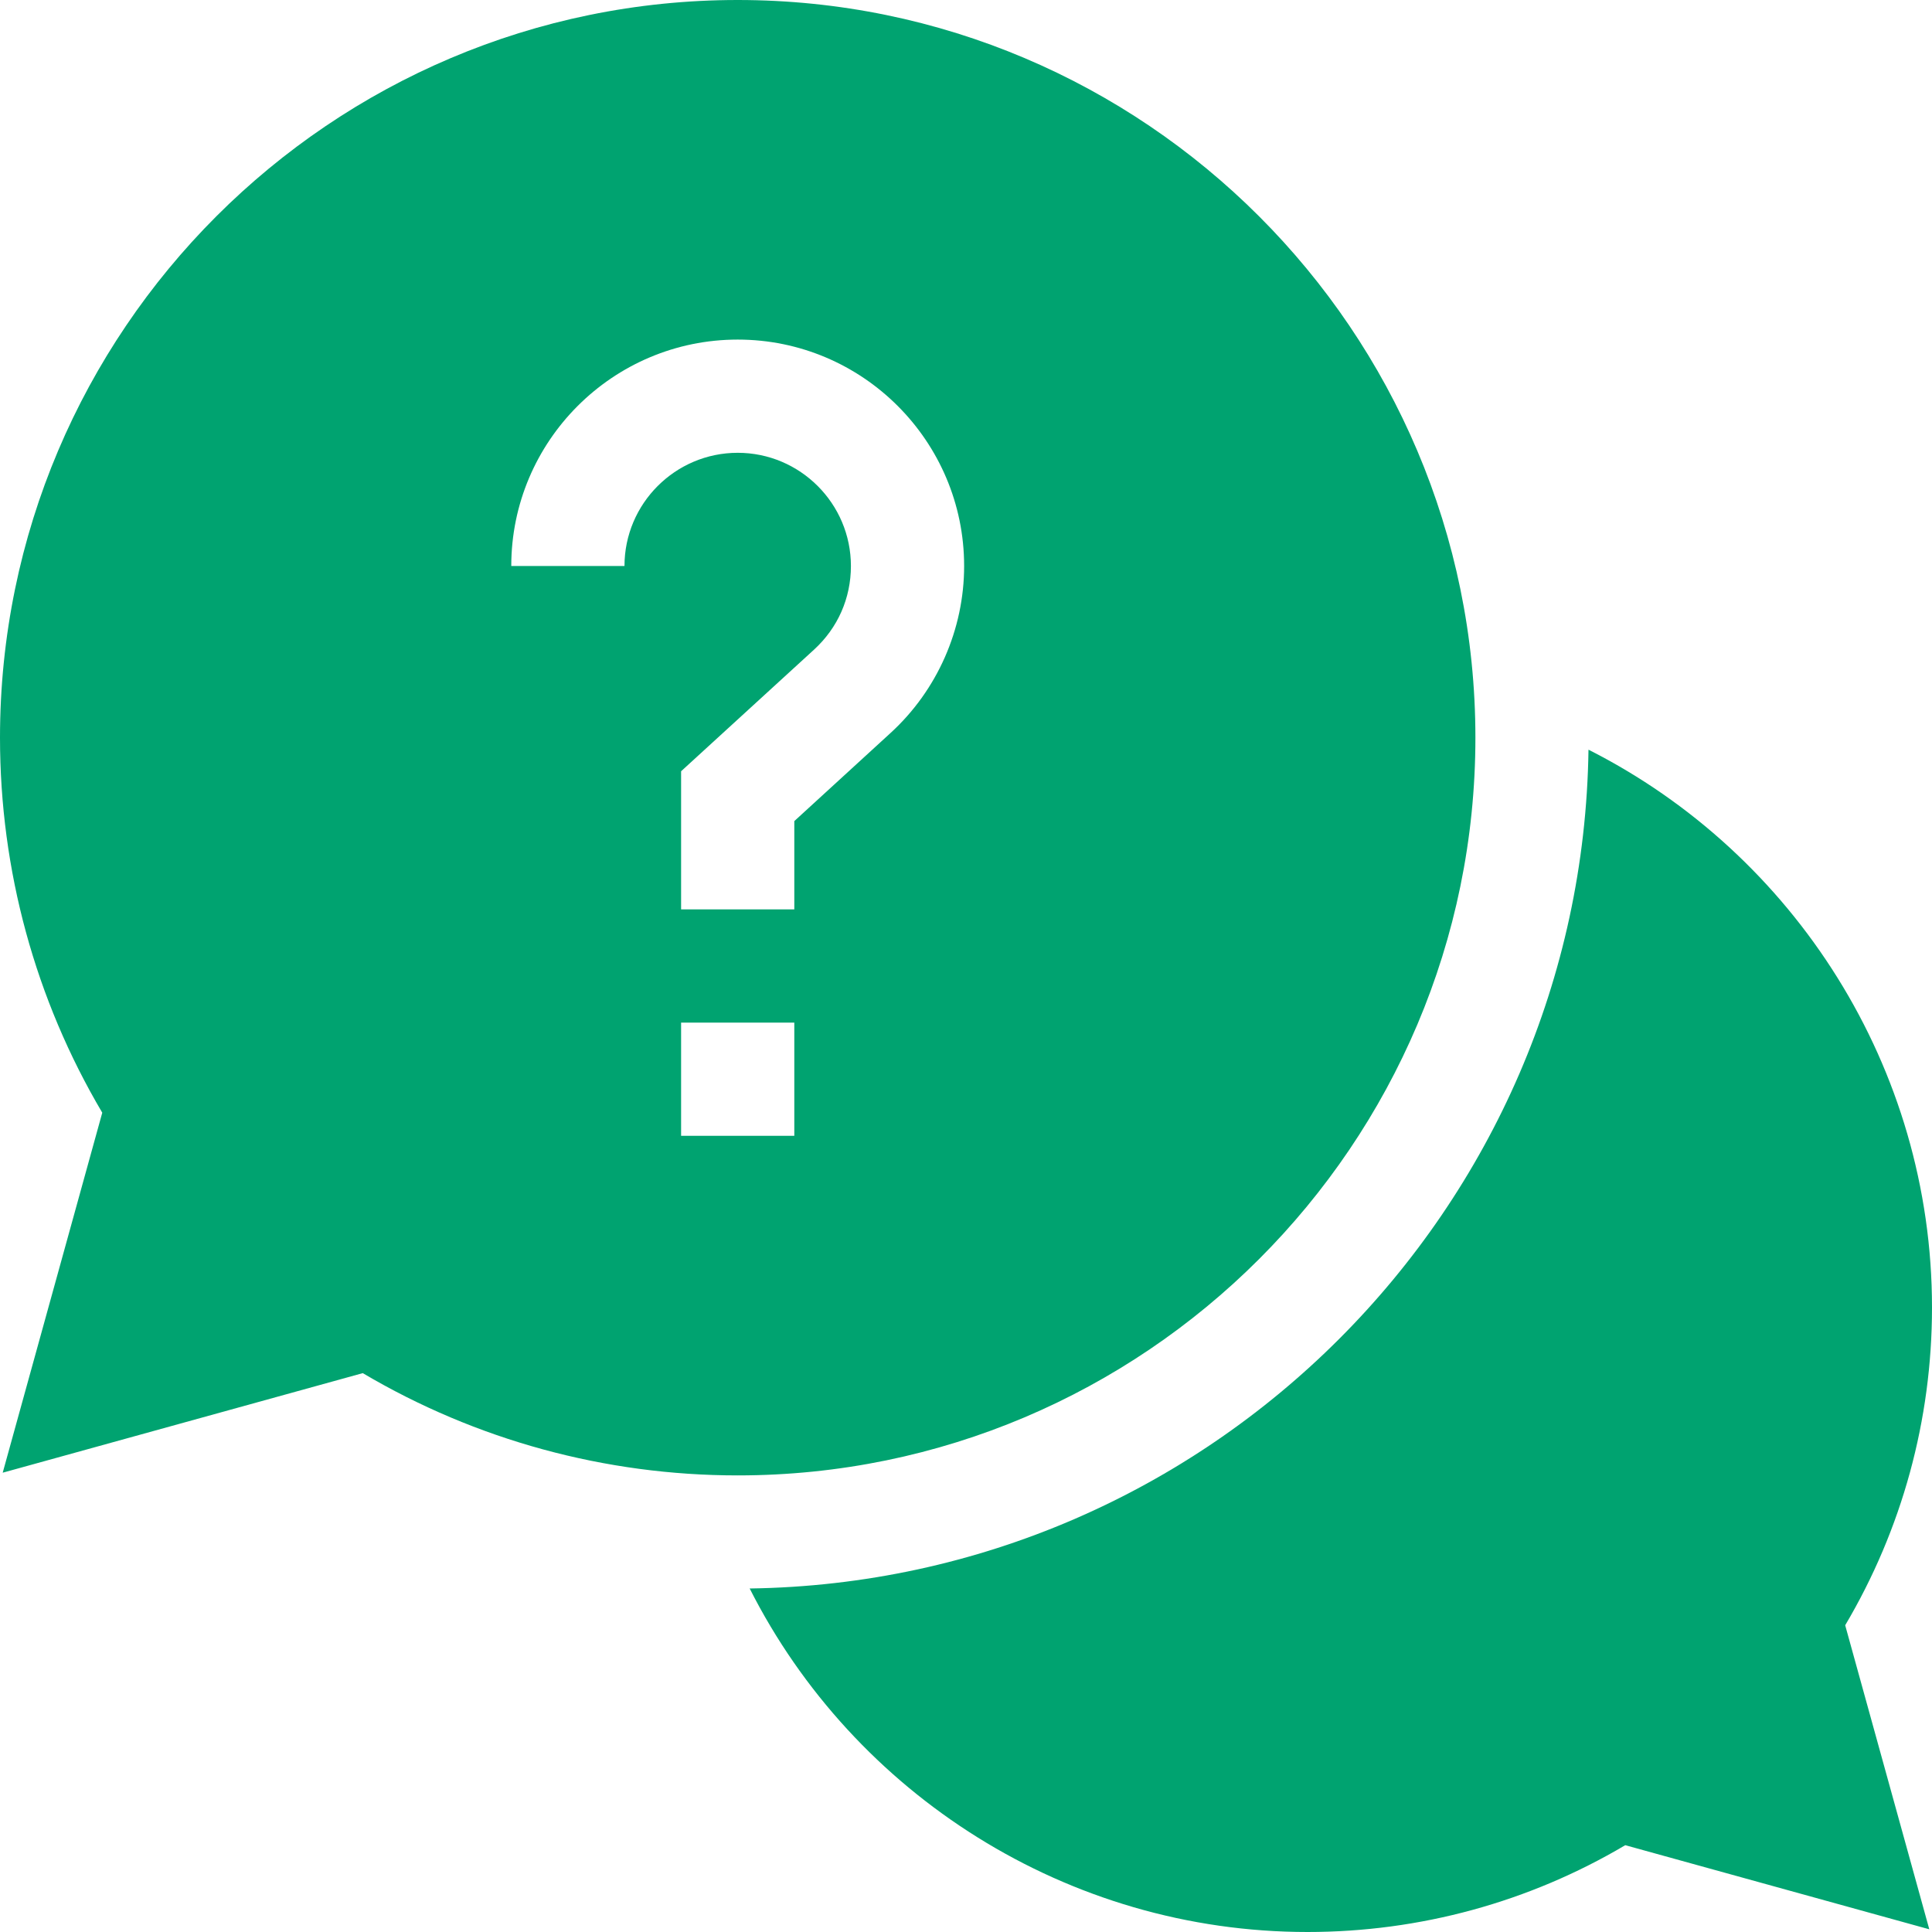
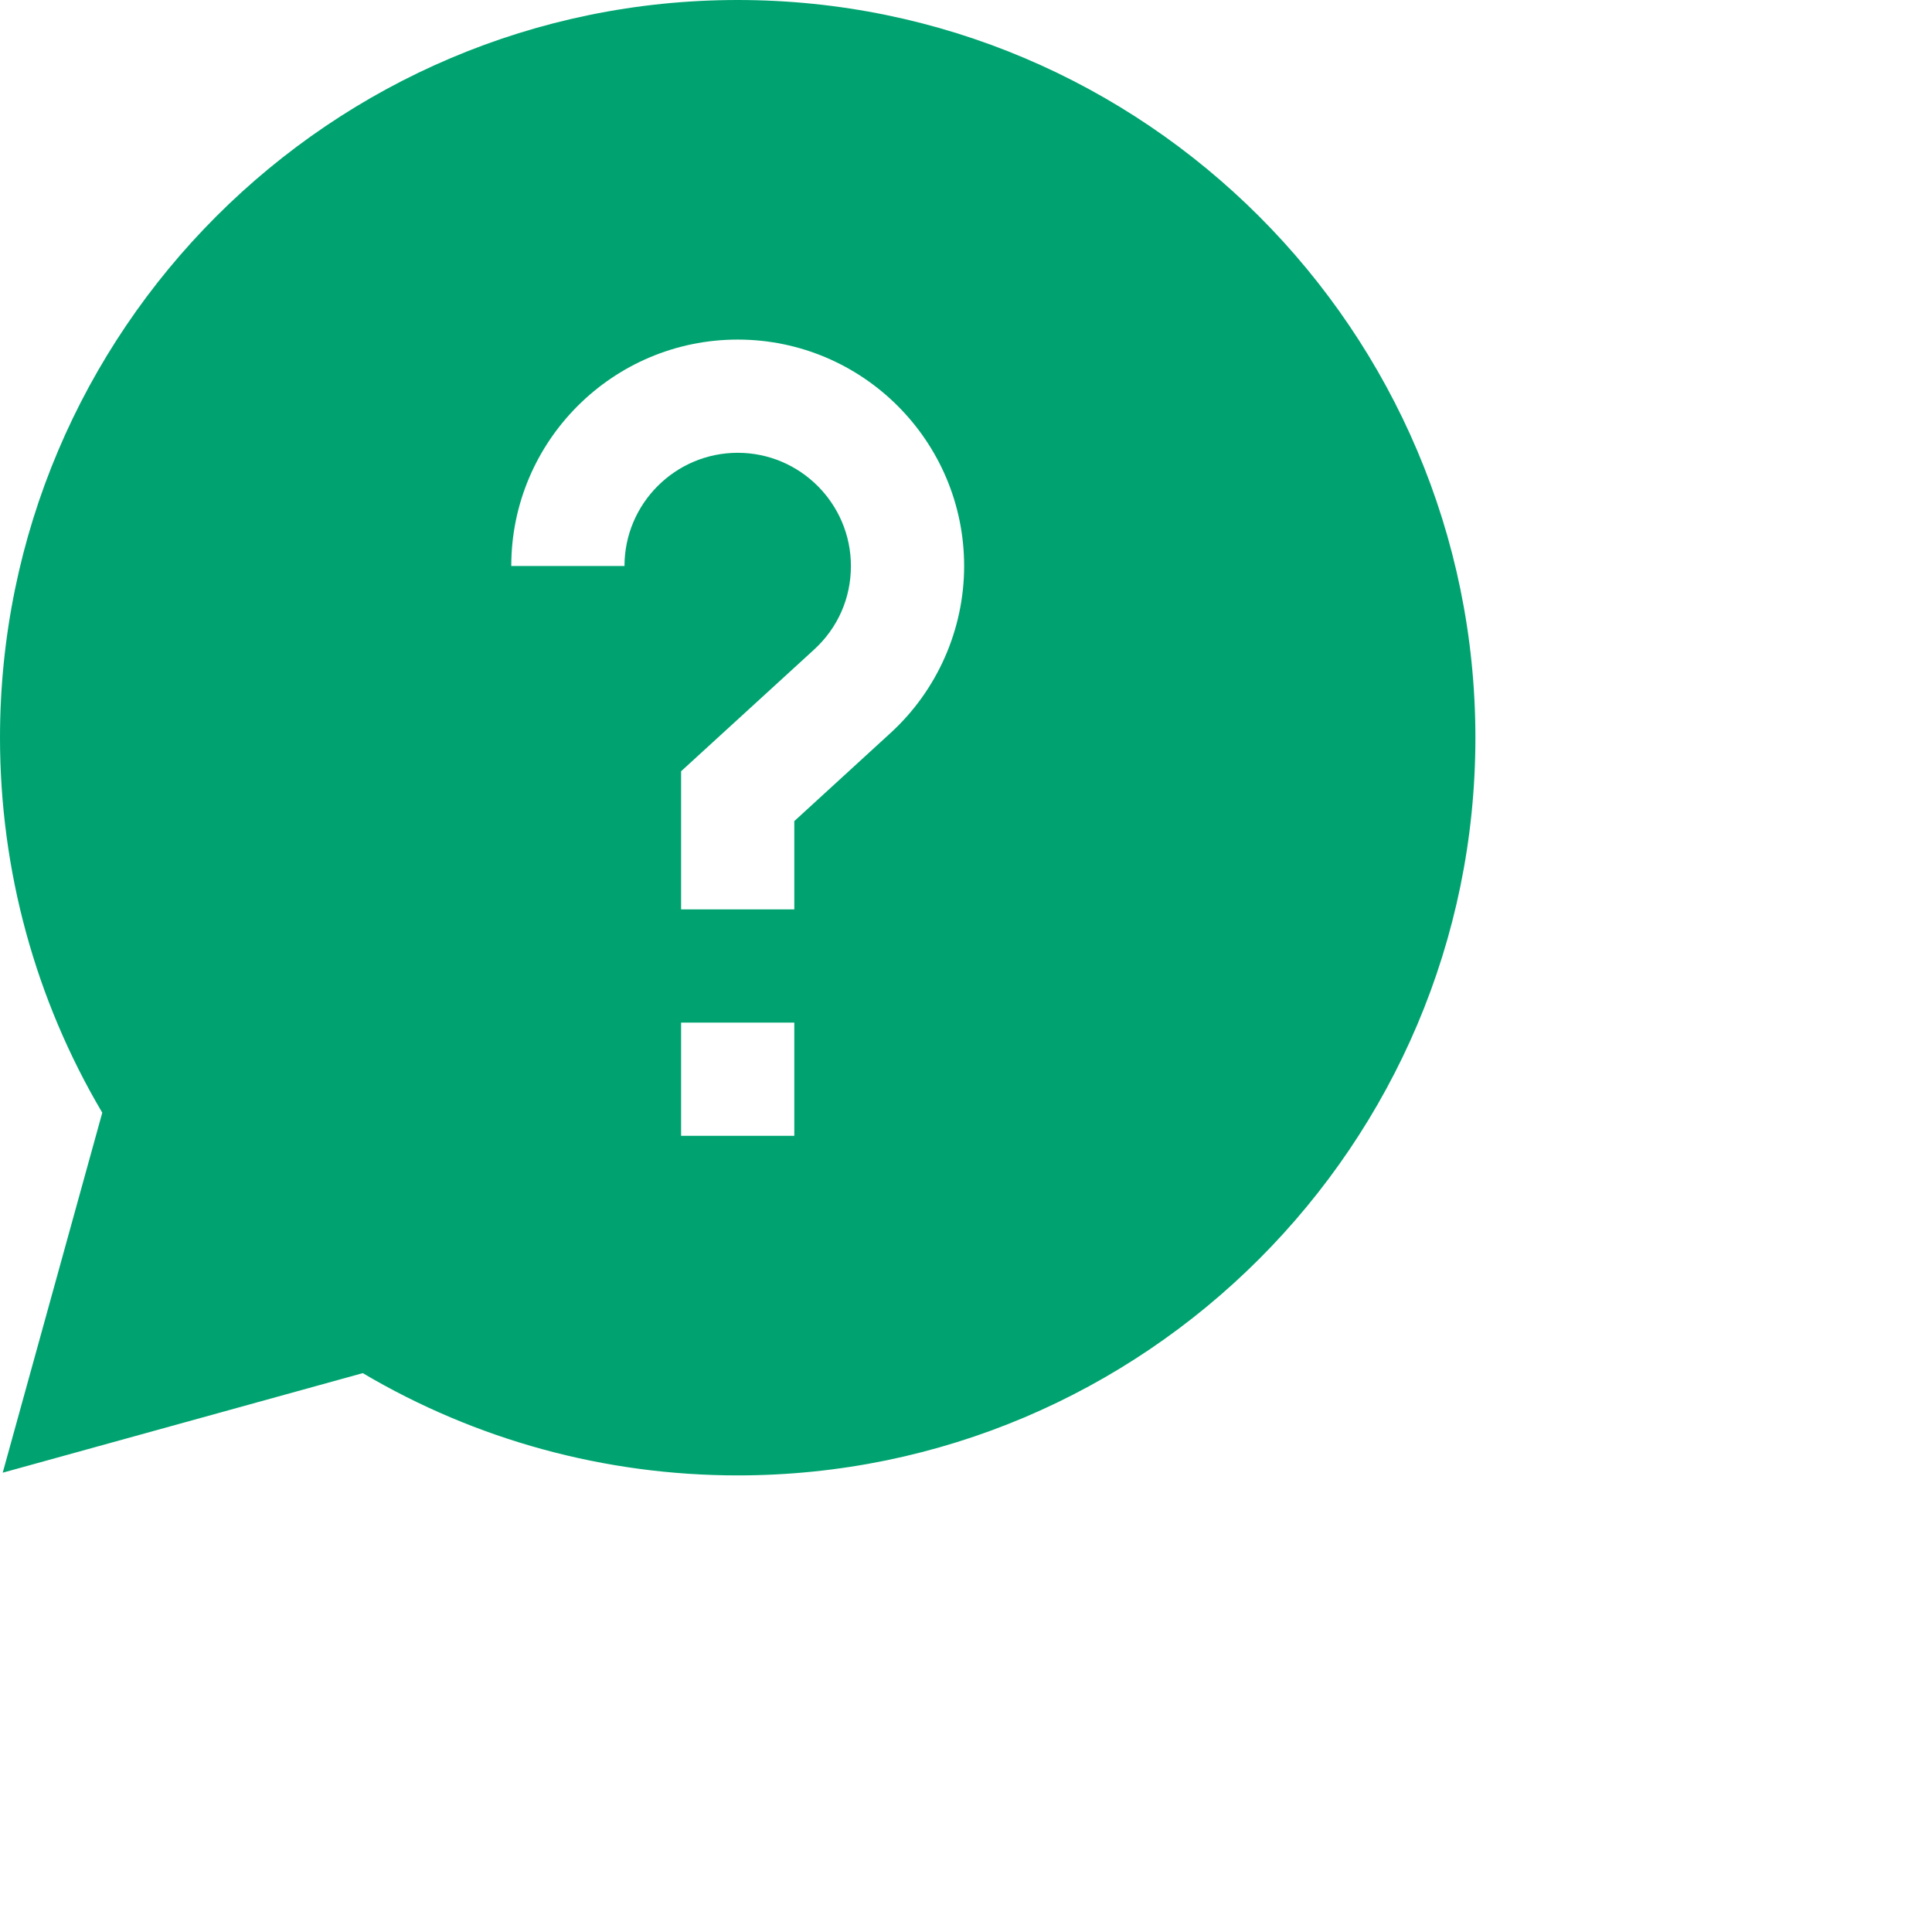
<svg xmlns="http://www.w3.org/2000/svg" width="30" height="30" viewBox="0 0 30 30" fill="none">
  <g clip-path="url(#clip0_2196_628)">
-     <path d="M30 20.303C30 16.58 27.864 13.258 24.666 11.641C24.566 18.779 18.779 24.566 11.641 24.666C13.258 27.864 16.58 30 20.303 30C22.048 30 23.745 29.535 25.237 28.652L29.958 29.958L28.652 25.237C29.535 23.745 30 22.048 30 20.303Z" fill="#00A370" />
    <path d="M22.91 11.455C22.91 5.139 17.771 0 11.455 0C5.139 0 0 5.139 0 11.455C0 13.514 0.548 15.518 1.588 17.278L0.042 22.868L5.633 21.322C7.392 22.362 9.397 22.91 11.455 22.91C17.771 22.91 22.91 17.771 22.91 11.455ZM9.697 8.789H7.939C7.939 6.85 9.516 5.273 11.455 5.273C13.394 5.273 14.971 6.85 14.971 8.789C14.971 9.773 14.554 10.719 13.827 11.383L12.334 12.75V14.121H10.576V11.976L12.641 10.087C13.01 9.749 13.213 9.288 13.213 8.789C13.213 7.82 12.424 7.031 11.455 7.031C10.486 7.031 9.697 7.82 9.697 8.789ZM10.576 15.879H12.334V17.637H10.576V15.879Z" fill="#00A370" />
  </g>
  <defs>
    <clipPath id="clip0_2196_628">
      <rect width="30" height="30" fill="white" />
    </clipPath>
  </defs>
</svg>